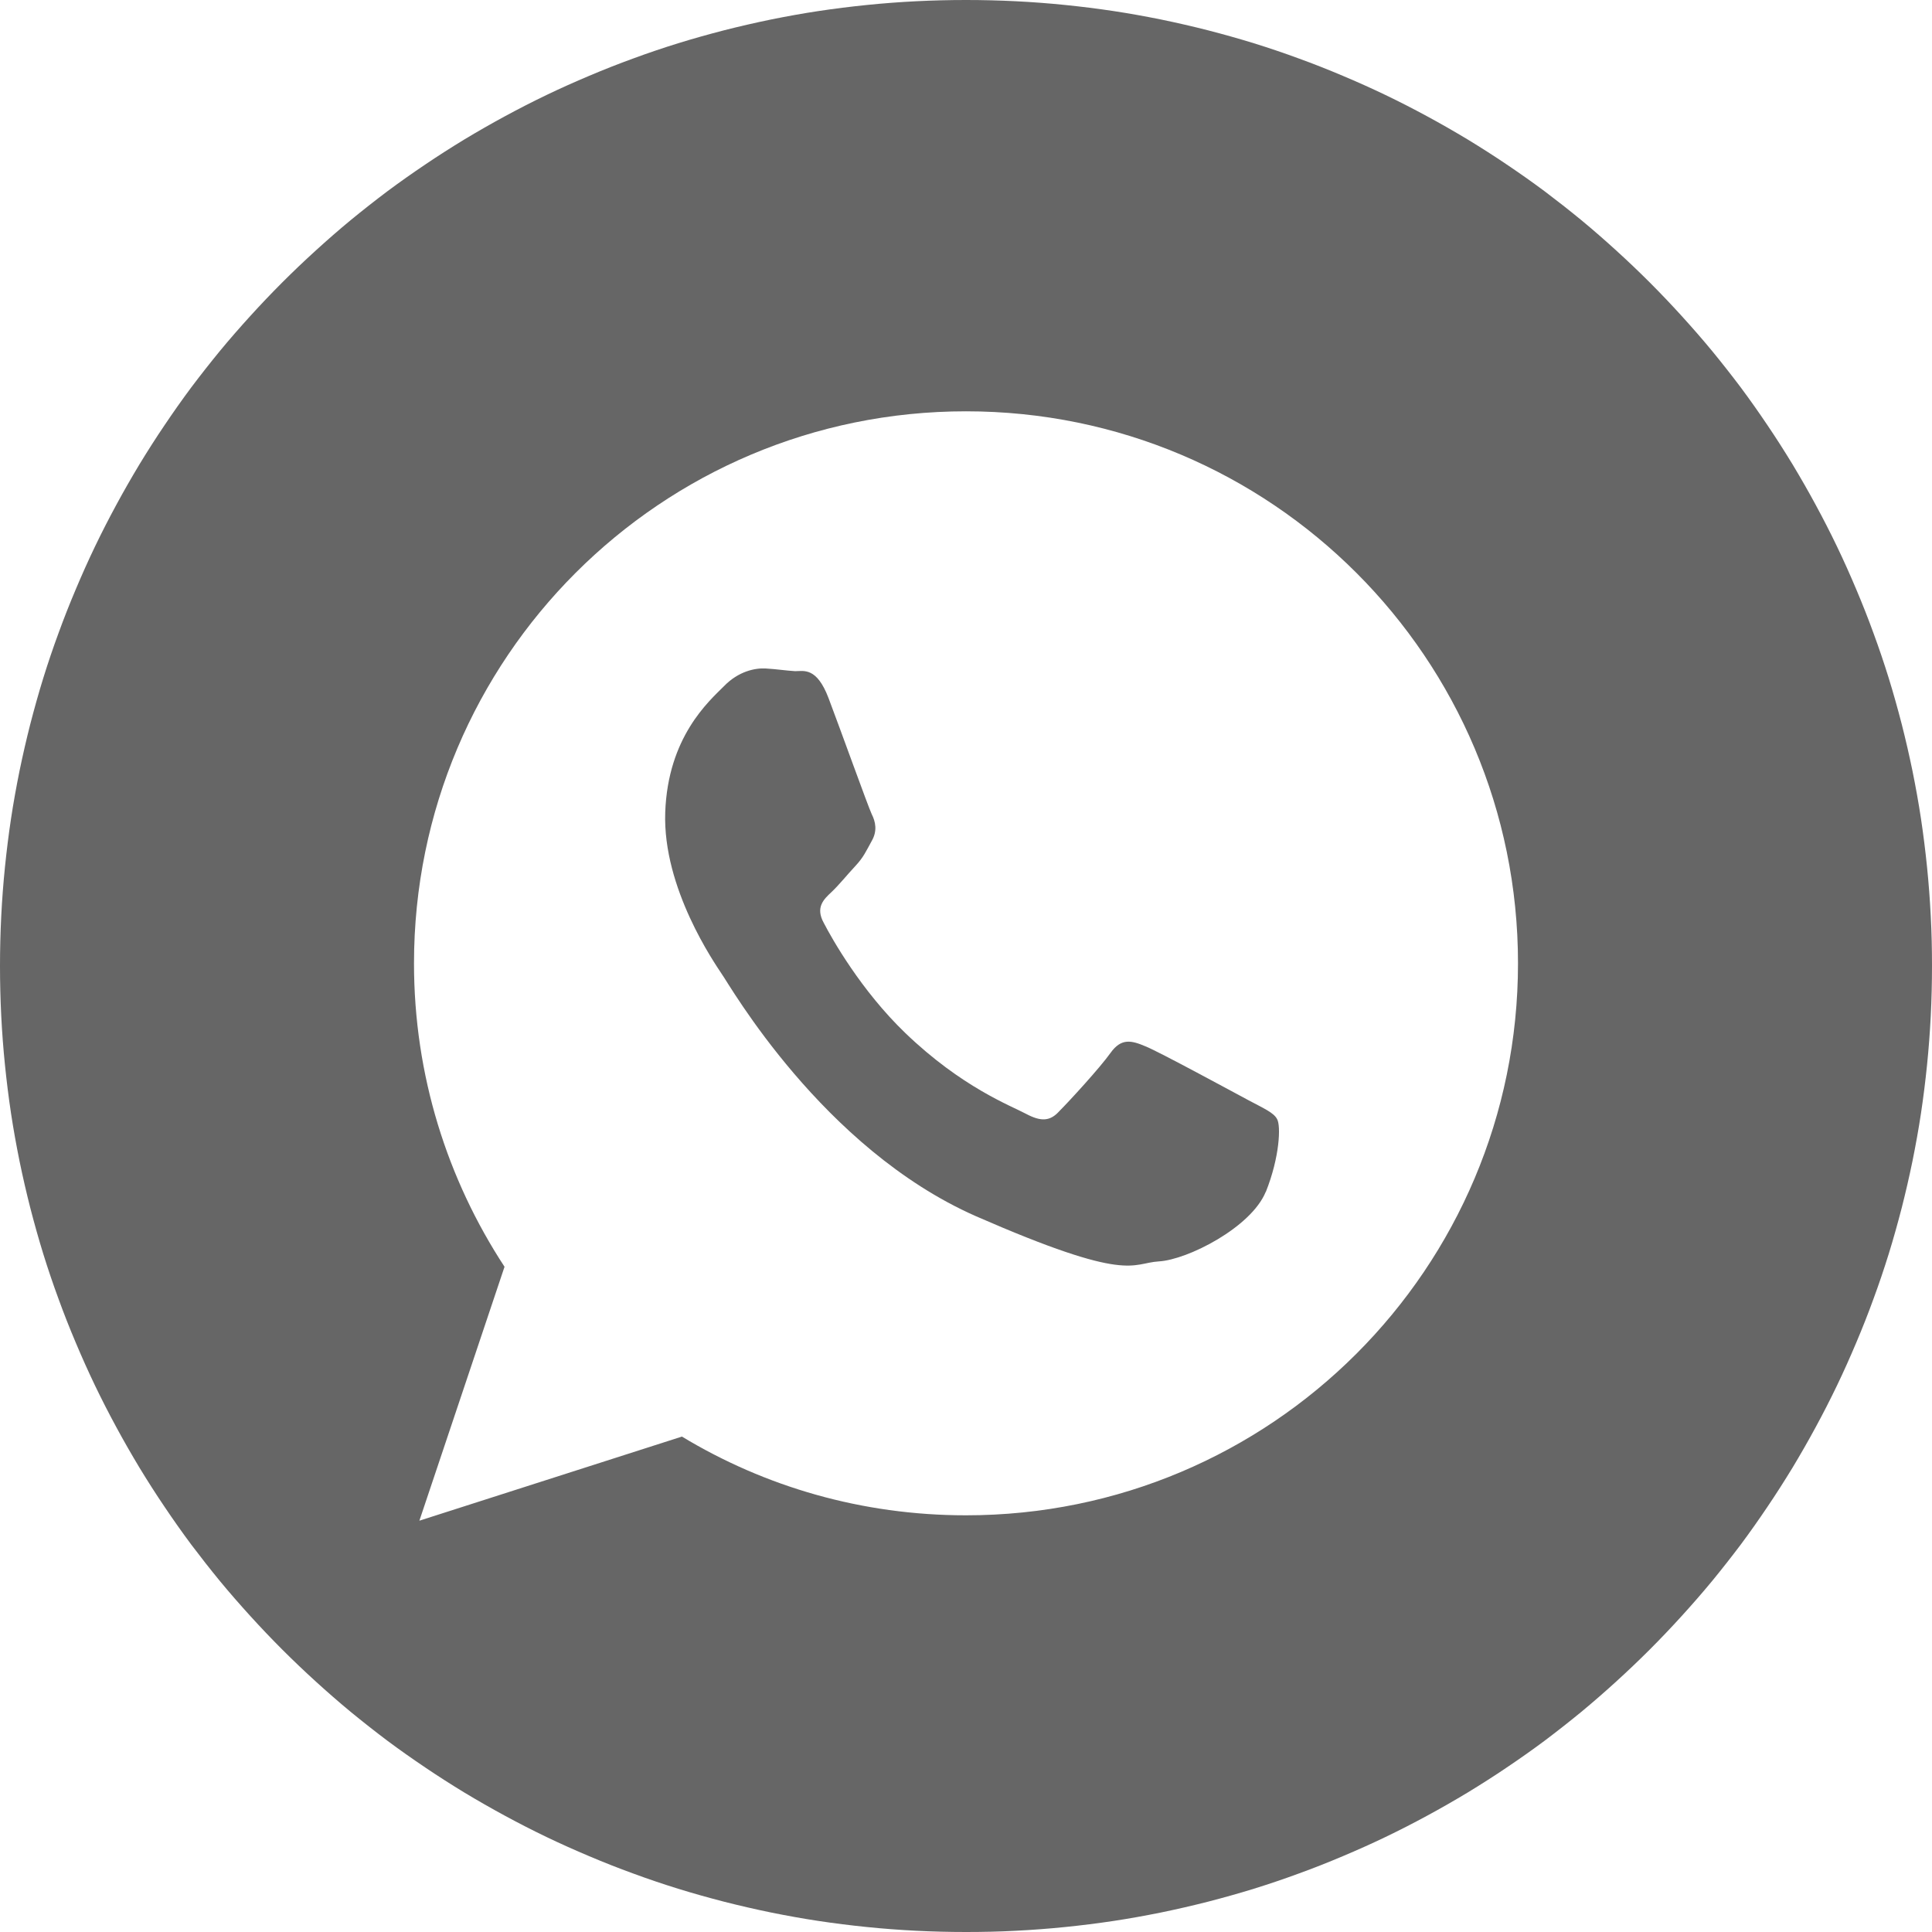
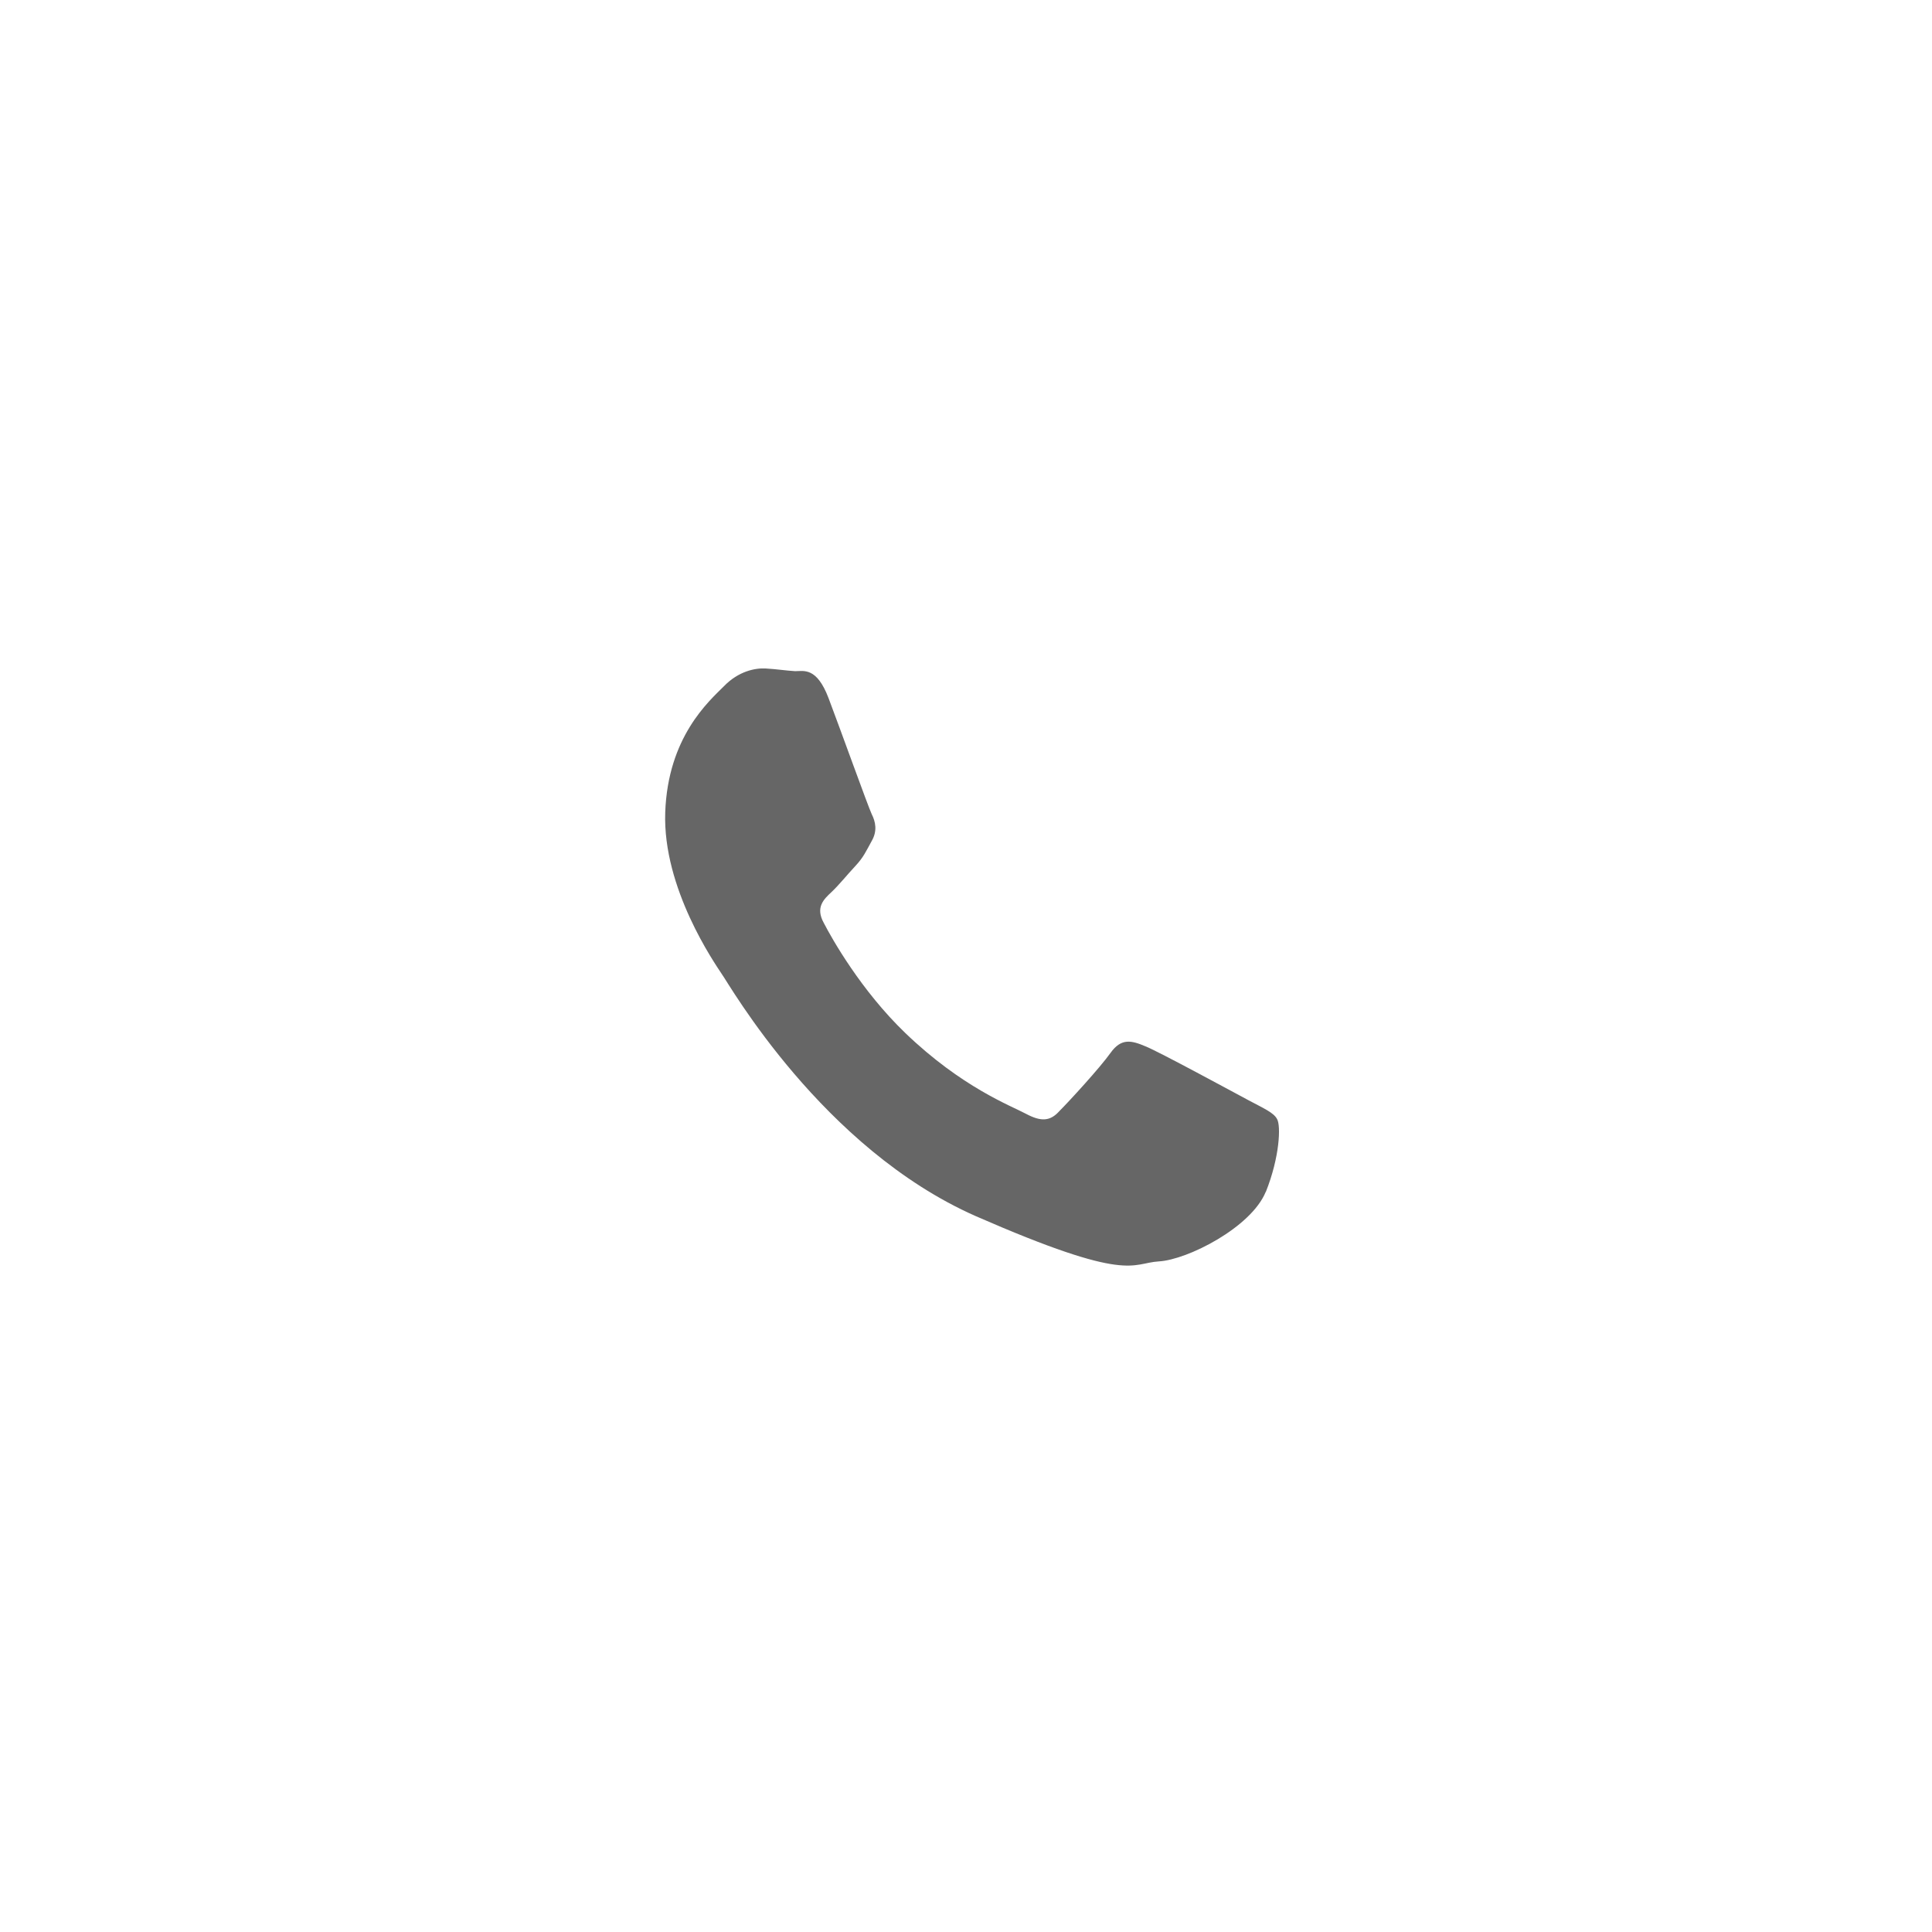
<svg xmlns="http://www.w3.org/2000/svg" xmlns:ns1="http://sodipodi.sourceforge.net/DTD/sodipodi-0.dtd" xmlns:ns2="http://www.inkscape.org/namespaces/inkscape" width="28" height="28" viewBox="0 0 28 28" fill="none" version="1.1" id="svg1" ns1:docname="v2_social_whatsapp.svg" ns2:version="1.3 (0e150ed6c4, 2023-07-21)">
  <defs id="defs1" />
  <ns1:namedview id="namedview1" pagecolor="#ffffff" bordercolor="#666666" borderopacity="1.0" ns2:showpageshadow="2" ns2:pageopacity="0.0" ns2:pagecheckerboard="true" ns2:deskcolor="#d1d1d1" showborder="true" ns2:zoom="8.4285714" ns2:cx="13.940678" ns2:cy="13.940678" ns2:window-width="1366" ns2:window-height="768" ns2:window-x="0" ns2:window-y="0" ns2:window-maximized="1" ns2:current-layer="svg1" />
-   <path id="path4" style="fill:#666666" d="M 14 0 C 13.758 0 13.517 0.006 13.277 0.018 C 13.038 0.03 12.8 0.048 12.564 0.072 C 12.329 0.096 12.095 0.125 11.863 0.16 C 11.631 0.195 11.4 0.237 11.172 0.283 C 10.944 0.33 10.718 0.382 10.494 0.439 C 10.27 0.497 10.048 0.559 9.828 0.627 C 9.609 0.695 9.39 0.769 9.176 0.848 C 8.961 0.926 8.751 1.009 8.541 1.098 C 8.332 1.186 8.124 1.279 7.92 1.377 C 7.716 1.475 7.515 1.578 7.316 1.686 C 7.118 1.793 6.923 1.905 6.73 2.021 C 6.538 2.138 6.348 2.259 6.162 2.385 C 5.976 2.51 5.793 2.639 5.613 2.773 C 5.434 2.908 5.257 3.047 5.084 3.189 C 4.911 3.332 4.744 3.478 4.578 3.629 C 4.413 3.779 4.25 3.934 4.092 4.092 C 3.934 4.25 3.779 4.413 3.629 4.578 C 3.478 4.744 3.332 4.911 3.189 5.084 C 3.047 5.257 2.908 5.434 2.773 5.613 C 2.639 5.793 2.51 5.976 2.385 6.162 C 2.259 6.348 2.138 6.538 2.021 6.73 C 1.905 6.923 1.793 7.118 1.686 7.316 C 1.578 7.515 1.475 7.716 1.377 7.92 C 1.279 8.124 1.186 8.332 1.098 8.541 C 1.009 8.751 0.926 8.961 0.848 9.176 C 0.769 9.39 0.695 9.609 0.627 9.828 C 0.559 10.048 0.497 10.27 0.439 10.494 C 0.382 10.718 0.33 10.944 0.283 11.172 C 0.237 11.4 0.195 11.631 0.16 11.863 C 0.125 12.095 0.096 12.329 0.072 12.564 C 0.048 12.8 0.03 13.038 0.018 13.277 C 0.006 13.517 0 13.758 0 14 C 0 14.242 0.006 14.483 0.018 14.723 C 0.03 14.962 0.048 15.2 0.072 15.436 C 0.096 15.671 0.125 15.905 0.16 16.137 C 0.195 16.369 0.237 16.6 0.283 16.828 C 0.33 17.056 0.382 17.282 0.439 17.506 C 0.497 17.73 0.559 17.952 0.627 18.172 C 0.695 18.391 0.769 18.61 0.848 18.824 C 0.926 19.039 1.009 19.249 1.098 19.459 C 1.186 19.668 1.279 19.876 1.377 20.08 C 1.475 20.284 1.578 20.485 1.686 20.684 C 1.793 20.882 1.905 21.077 2.021 21.27 C 2.138 21.462 2.259 21.652 2.385 21.838 C 2.51 22.024 2.639 22.207 2.773 22.387 C 2.908 22.566 3.047 22.743 3.189 22.916 C 3.332 23.089 3.478 23.256 3.629 23.422 C 3.779 23.587 3.934 23.75 4.092 23.908 C 4.25 24.066 4.413 24.221 4.578 24.371 C 4.744 24.522 4.911 24.668 5.084 24.811 C 5.257 24.953 5.434 25.092 5.613 25.227 C 5.793 25.361 5.976 25.49 6.162 25.615 C 6.348 25.741 6.538 25.862 6.73 25.979 C 6.923 26.095 7.118 26.207 7.316 26.314 C 7.515 26.422 7.716 26.525 7.92 26.623 C 8.124 26.721 8.332 26.814 8.541 26.902 C 8.751 26.991 8.961 27.074 9.176 27.152 C 9.39 27.231 9.609 27.305 9.828 27.373 C 10.048 27.441 10.27 27.503 10.494 27.561 C 10.718 27.618 10.944 27.67 11.172 27.717 C 11.4 27.763 11.631 27.805 11.863 27.84 C 12.095 27.875 12.329 27.904 12.564 27.928 C 12.8 27.952 13.038 27.97 13.277 27.982 C 13.517 27.994 13.758 28 14 28 C 14.242 28 14.483 27.995 14.723 27.982 C 14.962 27.97 15.2 27.952 15.436 27.928 C 15.671 27.904 15.905 27.875 16.137 27.84 C 16.369 27.805 16.6 27.763 16.828 27.717 C 17.056 27.67 17.282 27.618 17.506 27.561 C 17.73 27.503 17.952 27.441 18.172 27.373 C 18.391 27.305 18.61 27.231 18.824 27.152 C 19.039 27.074 19.249 26.991 19.459 26.902 C 19.668 26.814 19.876 26.721 20.08 26.623 C 20.284 26.525 20.485 26.422 20.684 26.314 C 20.882 26.207 21.077 26.095 21.27 25.979 C 21.462 25.862 21.652 25.741 21.838 25.615 C 22.024 25.49 22.207 25.361 22.387 25.227 C 22.566 25.092 22.743 24.953 22.916 24.811 C 23.089 24.668 23.256 24.522 23.422 24.371 C 23.587 24.221 23.75 24.066 23.908 23.908 C 24.066 23.75 24.221 23.587 24.371 23.422 C 24.522 23.256 24.668 23.089 24.811 22.916 C 24.953 22.743 25.092 22.566 25.227 22.387 C 25.361 22.207 25.49 22.024 25.615 21.838 C 25.741 21.652 25.862 21.462 25.979 21.27 C 26.095 21.077 26.207 20.882 26.314 20.684 C 26.422 20.485 26.525 20.284 26.623 20.08 C 26.721 19.876 26.814 19.668 26.902 19.459 C 26.991 19.249 27.074 19.039 27.152 18.824 C 27.231 18.61 27.305 18.391 27.373 18.172 C 27.441 17.952 27.503 17.73 27.561 17.506 C 27.618 17.282 27.67 17.056 27.717 16.828 C 27.763 16.6 27.805 16.369 27.84 16.137 C 27.875 15.905 27.904 15.671 27.928 15.436 C 27.952 15.2 27.97 14.962 27.982 14.723 C 27.994 14.483 28 14.242 28 14 C 28 13.758 27.995 13.517 27.982 13.277 C 27.97 13.038 27.952 12.8 27.928 12.564 C 27.904 12.329 27.875 12.095 27.84 11.863 C 27.805 11.631 27.763 11.4 27.717 11.172 C 27.67 10.944 27.618 10.718 27.561 10.494 C 27.503 10.27 27.441 10.048 27.373 9.828 C 27.305 9.609 27.231 9.39 27.152 9.176 C 27.074 8.961 26.991 8.751 26.902 8.541 C 26.814 8.332 26.721 8.124 26.623 7.92 C 26.525 7.716 26.422 7.515 26.314 7.316 C 26.207 7.118 26.095 6.923 25.979 6.73 C 25.862 6.538 25.741 6.348 25.615 6.162 C 25.49 5.976 25.361 5.793 25.227 5.613 C 25.092 5.434 24.953 5.257 24.811 5.084 C 24.668 4.911 24.522 4.744 24.371 4.578 C 24.221 4.413 24.066 4.25 23.908 4.092 C 23.75 3.934 23.587 3.779 23.422 3.629 C 23.256 3.478 23.089 3.332 22.916 3.189 C 22.743 3.047 22.566 2.908 22.387 2.773 C 22.207 2.639 22.024 2.51 21.838 2.385 C 21.652 2.259 21.462 2.138 21.27 2.021 C 21.077 1.905 20.882 1.793 20.684 1.686 C 20.485 1.578 20.284 1.475 20.08 1.377 C 19.876 1.279 19.668 1.186 19.459 1.098 C 19.249 1.009 19.039 0.926 18.824 0.848 C 18.61 0.769 18.391 0.695 18.172 0.627 C 17.952 0.559 17.73 0.497 17.506 0.439 C 17.282 0.382 17.056 0.33 16.828 0.283 C 16.6 0.237 16.369 0.195 16.137 0.16 C 15.905 0.125 15.671 0.096 15.436 0.072 C 15.2 0.048 14.962 0.03 14.723 0.018 C 14.483 0.006 14.242 2.3129623e-18 14 0 z M 14 5.961 C 18.422 5.961 22 9.539 22 13.961 C 22 18.383 18.422 21.961 14 21.961 C 12.492 21.961 11.086 21.547 9.883 20.82 L 6.078 22.039 L 7.312 18.359 C 6.484 17.094 6 15.586 6 13.961 C 6 9.539 9.578 5.961 14 5.961 z " />
  <path d="m 18.344,17.273 c -0.211,0.516 -1.133,0.984 -1.547,1.008 C 16.391,18.305 16.375,18.602 14.141,17.625 11.914,16.641 10.57,14.266 10.461,14.117 10.359,13.961 9.602,12.875 9.641,11.773 9.68,10.68 10.273,10.164 10.492,9.945 10.703,9.727 10.945,9.68 11.094,9.688 c 0.148,0.008 0.297,0.031 0.43,0.039 0.125,0 0.312,-0.062 0.484,0.391 0.172,0.453 0.57,1.562 0.625,1.68 0.055,0.109 0.086,0.242 0,0.391 -0.078,0.141 -0.117,0.234 -0.234,0.359 -0.117,0.125 -0.242,0.281 -0.351,0.383 -0.109,0.102 -0.234,0.219 -0.109,0.445 0.117,0.227 0.539,0.977 1.18,1.594 0.82,0.789 1.531,1.055 1.75,1.172 0.219,0.117 0.352,0.109 0.484,-0.039 0.141,-0.141 0.586,-0.625 0.742,-0.844 0.156,-0.219 0.305,-0.18 0.508,-0.094 0.195,0.078 1.273,0.664 1.492,0.781 0.219,0.117 0.367,0.18 0.414,0.274 0.055,0.094 0.039,0.547 -0.164,1.055 z" id="path1" style="fill:#666666;fill-opacity:1" />
-   <path d="m 18.344,17.273 c -0.211,0.516 -1.133,0.984 -1.547,1.008 C 16.391,18.305 16.375,18.602 14.141,17.625 11.914,16.641 10.57,14.266 10.461,14.117 10.359,13.961 9.602,12.875 9.641,11.773 9.68,10.68 10.273,10.164 10.492,9.945 10.703,9.727 10.945,9.68 11.094,9.688 c 0.148,0.008 0.297,0.031 0.43,0.039 0.125,0 0.312,-0.062 0.484,0.391 0.172,0.453 0.57,1.562 0.625,1.68 0.055,0.109 0.086,0.242 0,0.391 -0.078,0.141 -0.117,0.234 -0.234,0.359 -0.117,0.125 -0.242,0.281 -0.351,0.383 -0.109,0.102 -0.234,0.219 -0.109,0.445 0.117,0.227 0.539,0.977 1.18,1.594 0.82,0.789 1.531,1.055 1.75,1.172 0.219,0.117 0.352,0.109 0.484,-0.039 0.141,-0.141 0.586,-0.625 0.742,-0.844 0.156,-0.219 0.305,-0.18 0.508,-0.094 0.195,0.078 1.273,0.664 1.492,0.781 0.219,0.117 0.367,0.18 0.414,0.274 0.055,0.094 0.039,0.547 -0.164,1.055 z M 14,5.961 c -4.422,0 -8,3.578 -8,8 0,1.625 0.484,3.133 1.312,4.399 l -1.234,3.68 3.805,-1.219 c 1.203,0.727 2.609,1.141 4.117,1.141 4.422,0 8,-3.578 8,-8 0,-4.422 -3.578,-8 -8,-8 z" fill="#ffffff" id="path2" style="display:none" />
</svg>